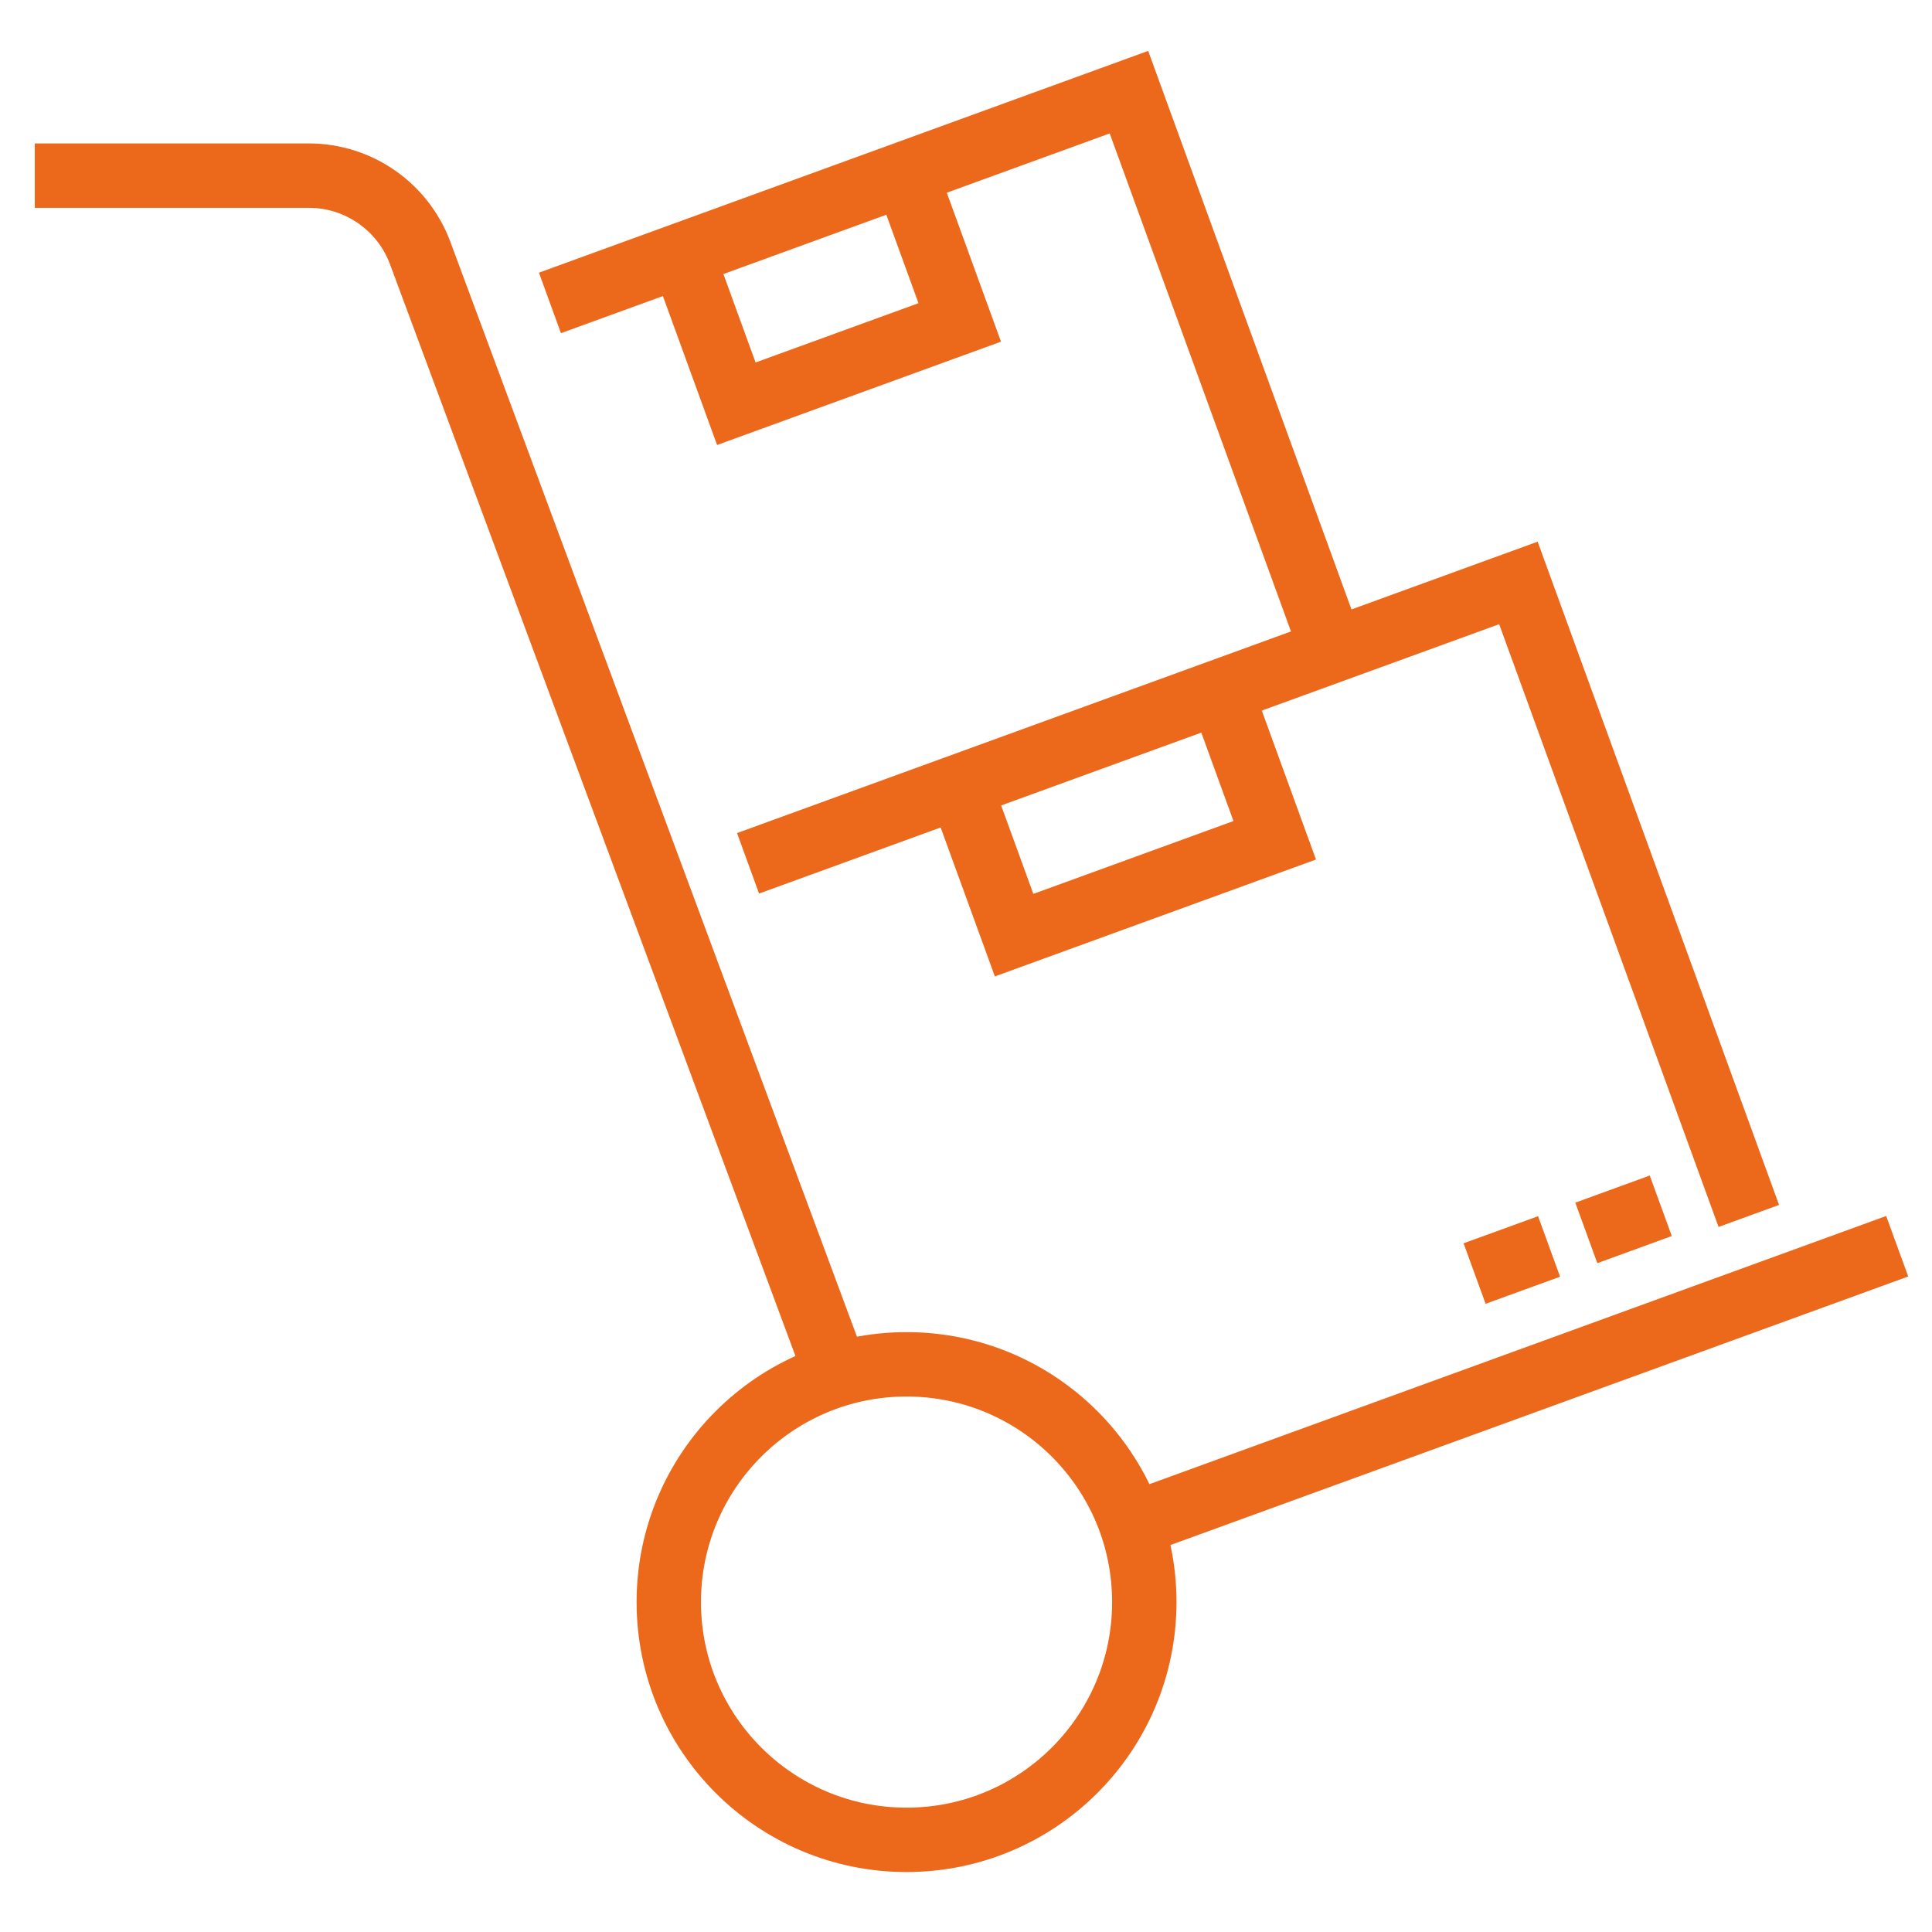
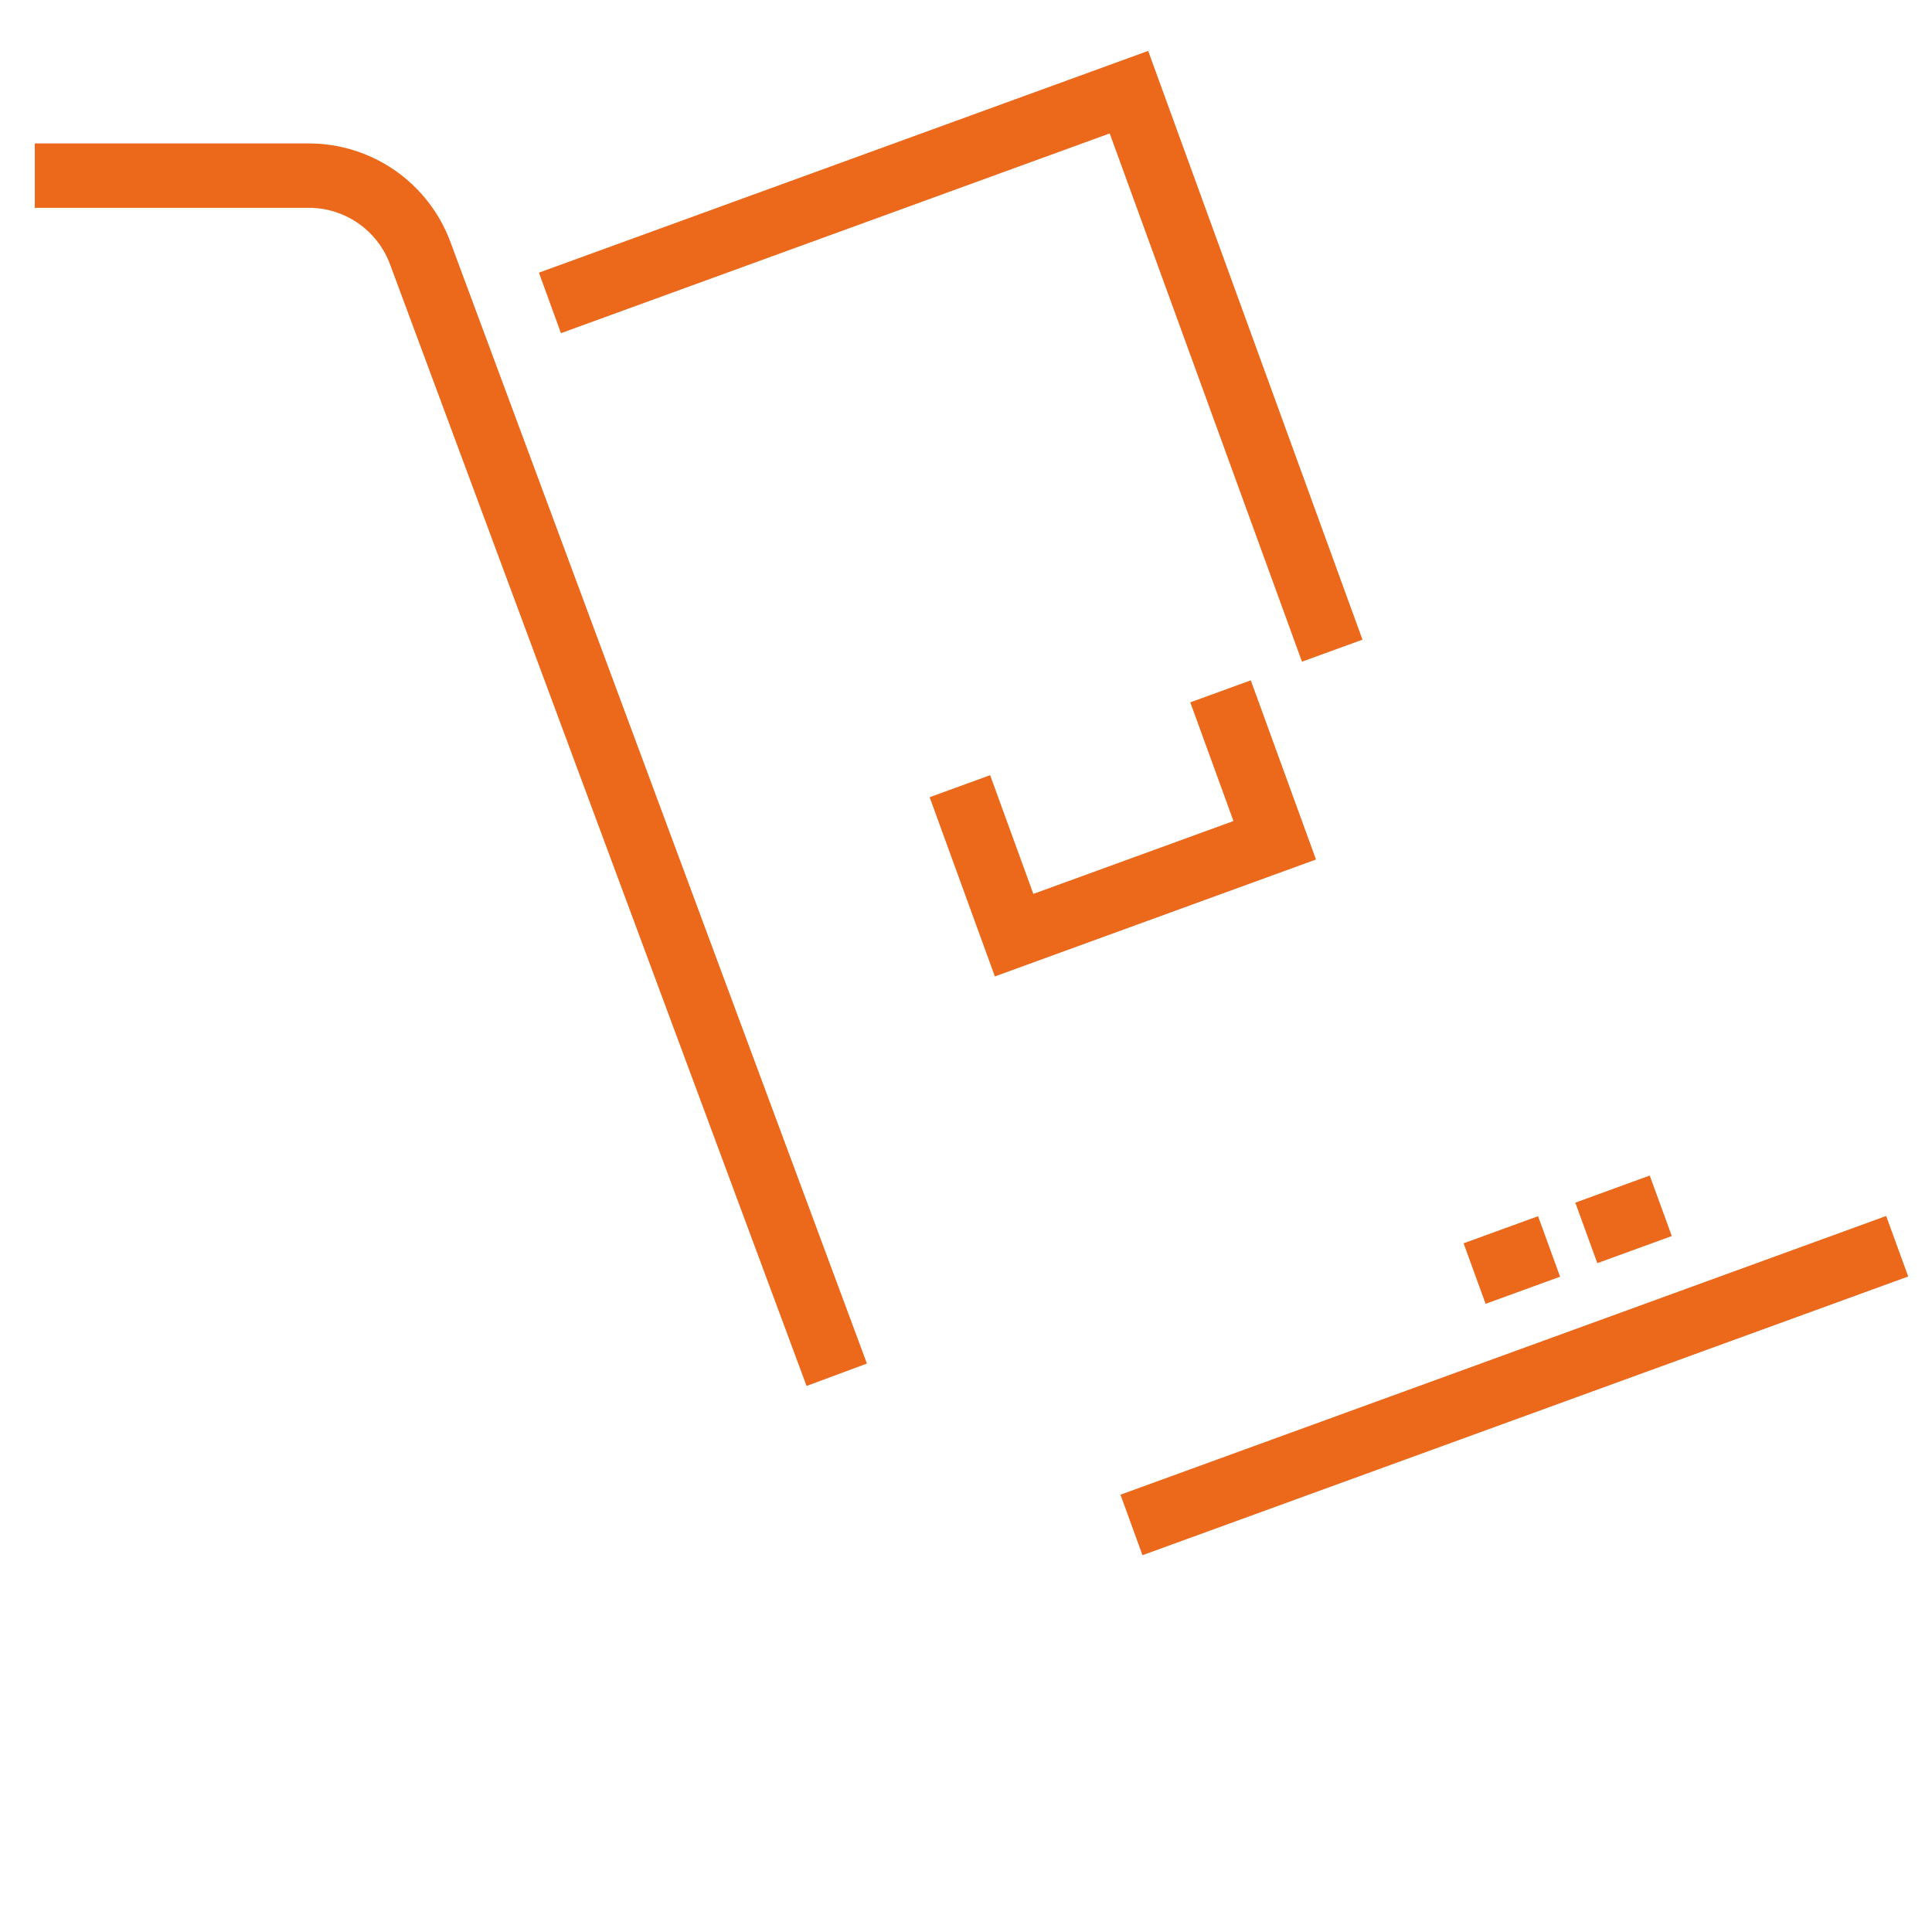
<svg xmlns="http://www.w3.org/2000/svg" id="Warstwa_1" viewBox="0 0 800 800">
  <defs>
    <style>.cls-1{fill:none;stroke:#ec681b;stroke-miterlimit:10;stroke-width:26.66px;}</style>
  </defs>
-   <polyline class="cls-1" points="309.75 357.48 628.74 241.38 724.14 503.49" />
  <line class="cls-1" x1="687.69" y1="499.29" x2="656.86" y2="510.52" />
  <line class="cls-1" x1="641.44" y1="516.13" x2="610.6" y2="527.35" />
  <polyline class="cls-1" points="505.4 286.27 527.84 347.94 419.92 387.23 397.47 325.55" />
  <polyline class="cls-1" points="227.72 125.43 467.47 38.16 551.65 269.43" />
-   <polyline class="cls-1" points="374.97 71.83 397.41 133.51 304.9 167.18 282.46 105.5" />
-   <path class="cls-1" d="M473.83,663.39c0,54.37-44.08,98.45-98.45,98.45s-98.45-44.08-98.45-98.45,44.08-98.45,98.45-98.45,98.45,44.08,98.45,98.45Z" />
  <line class="cls-1" x1="468.52" y1="631.45" x2="785.59" y2="516.04" />
  <path class="cls-1" d="M346.48,569.26L174,104.81c-7.16-19.29-25.57-32.09-46.14-32.09H14.41" />
</svg>